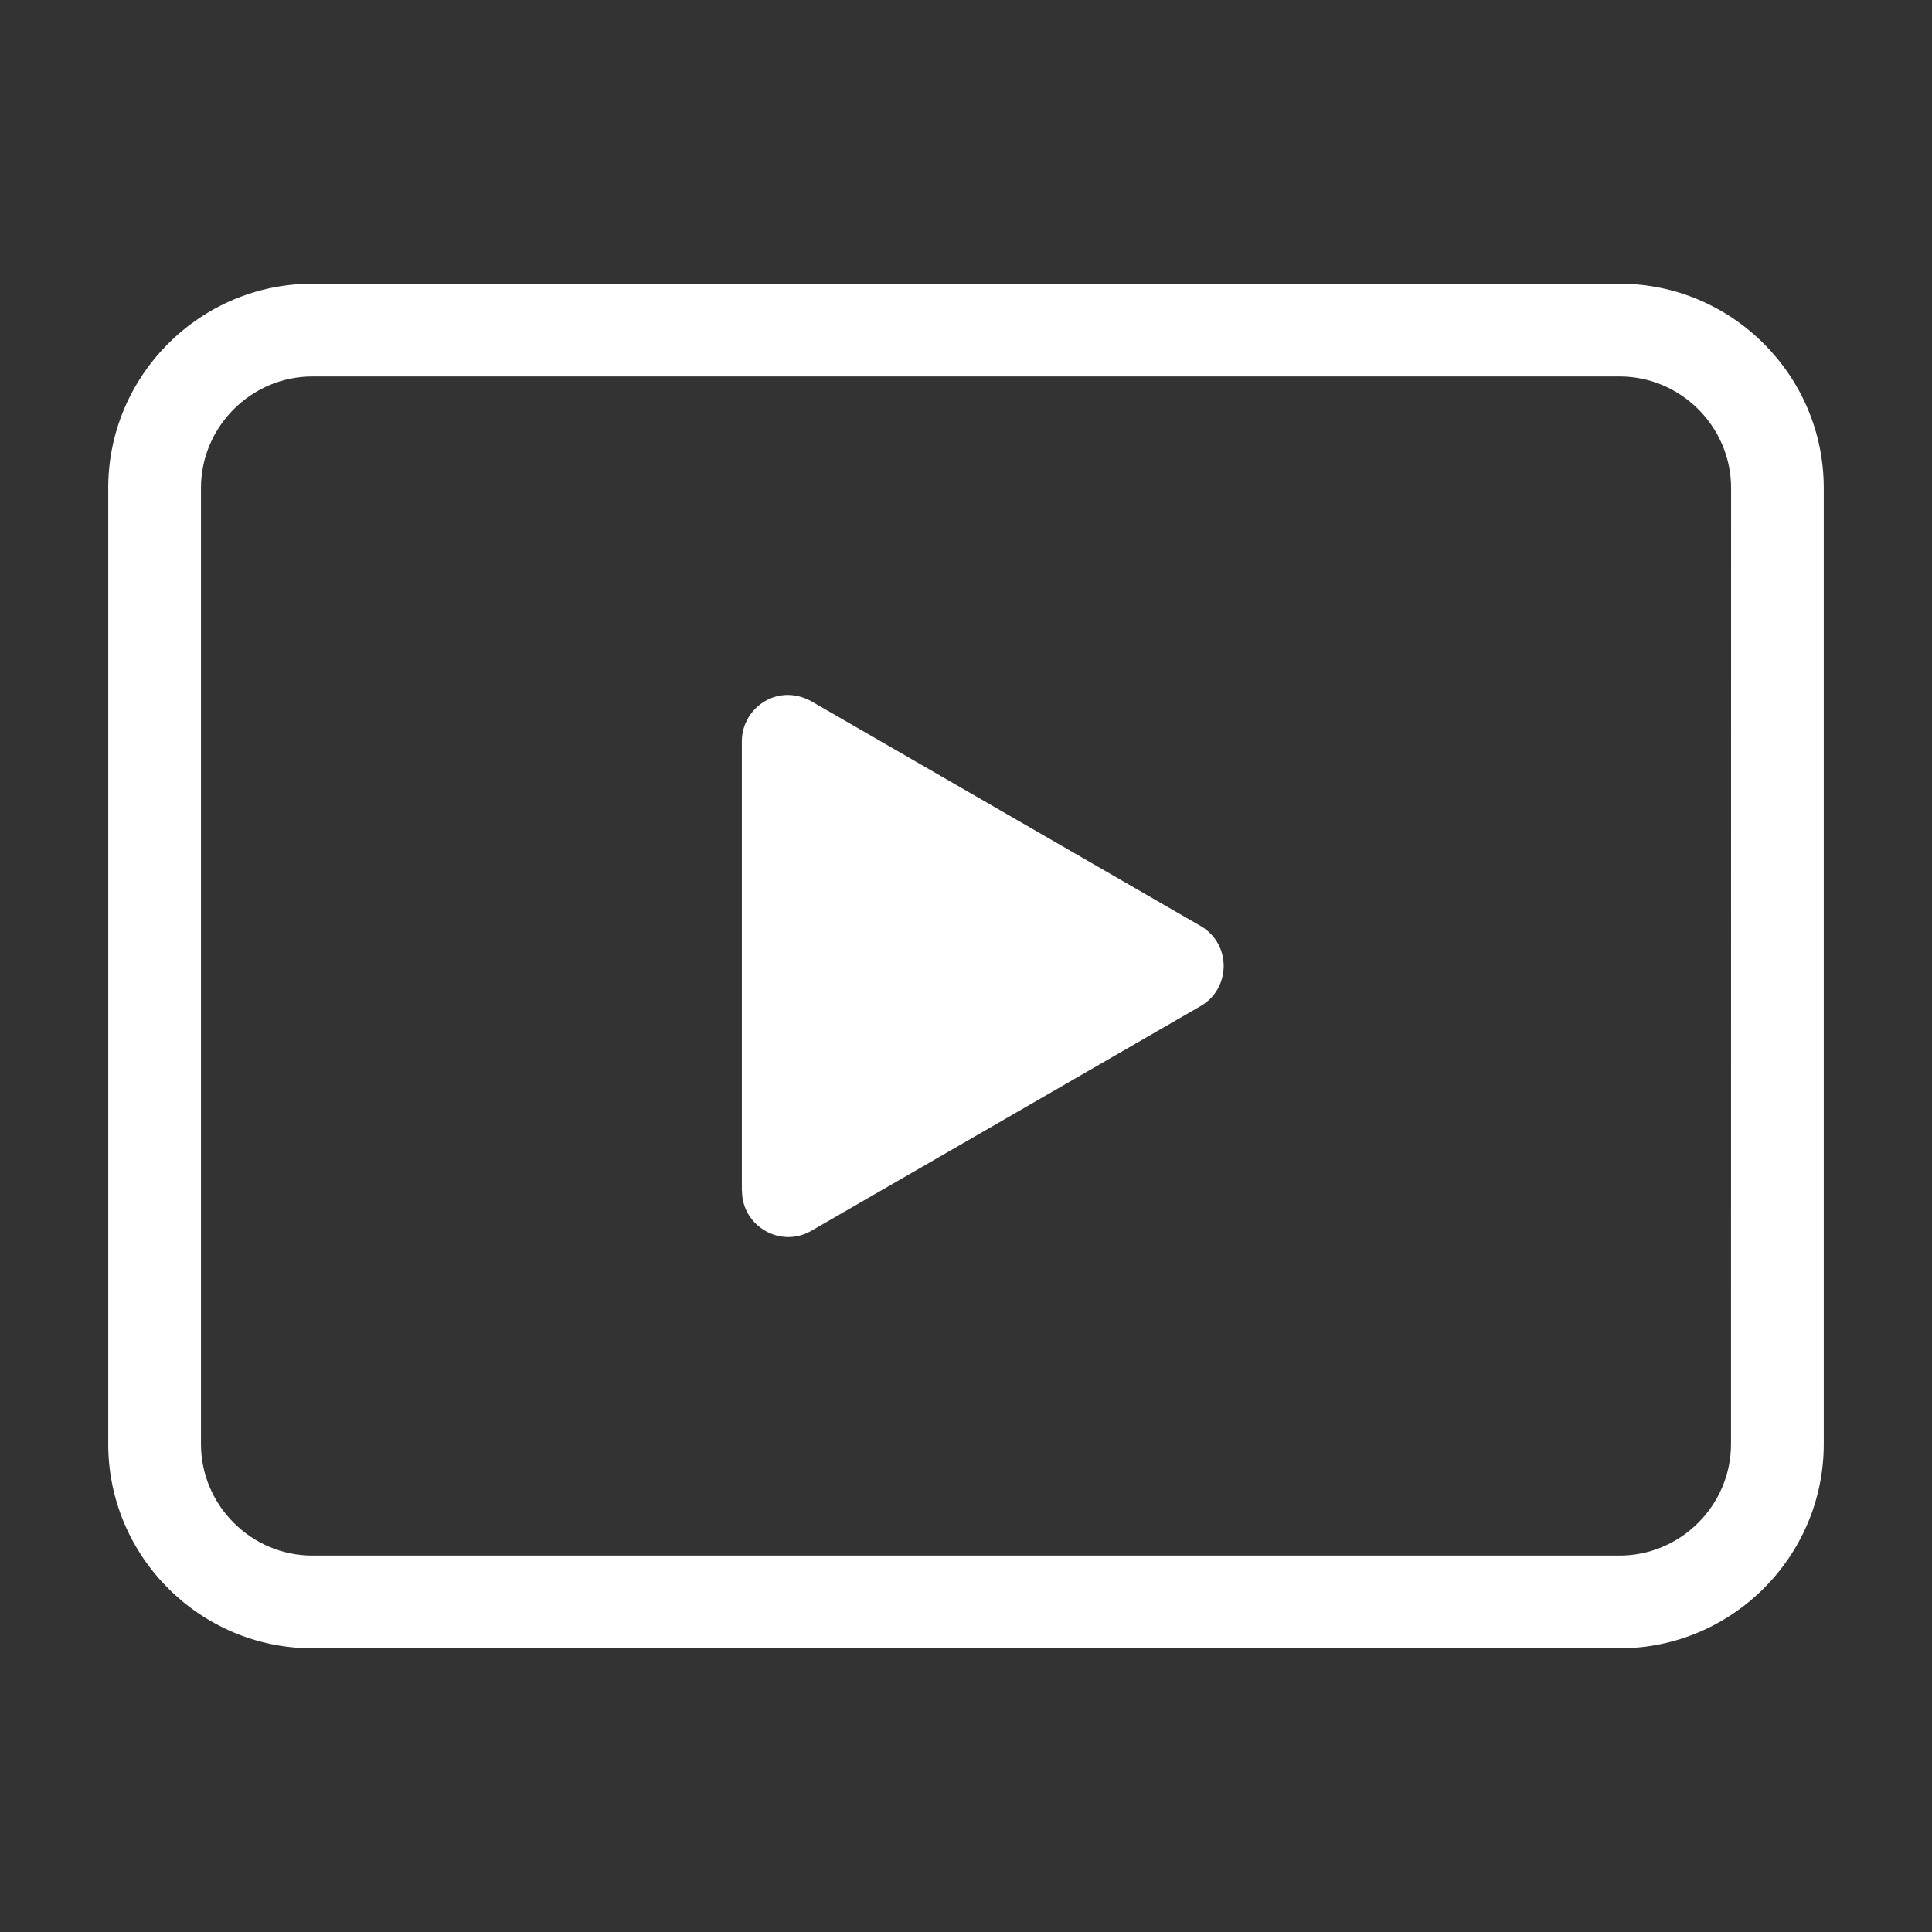
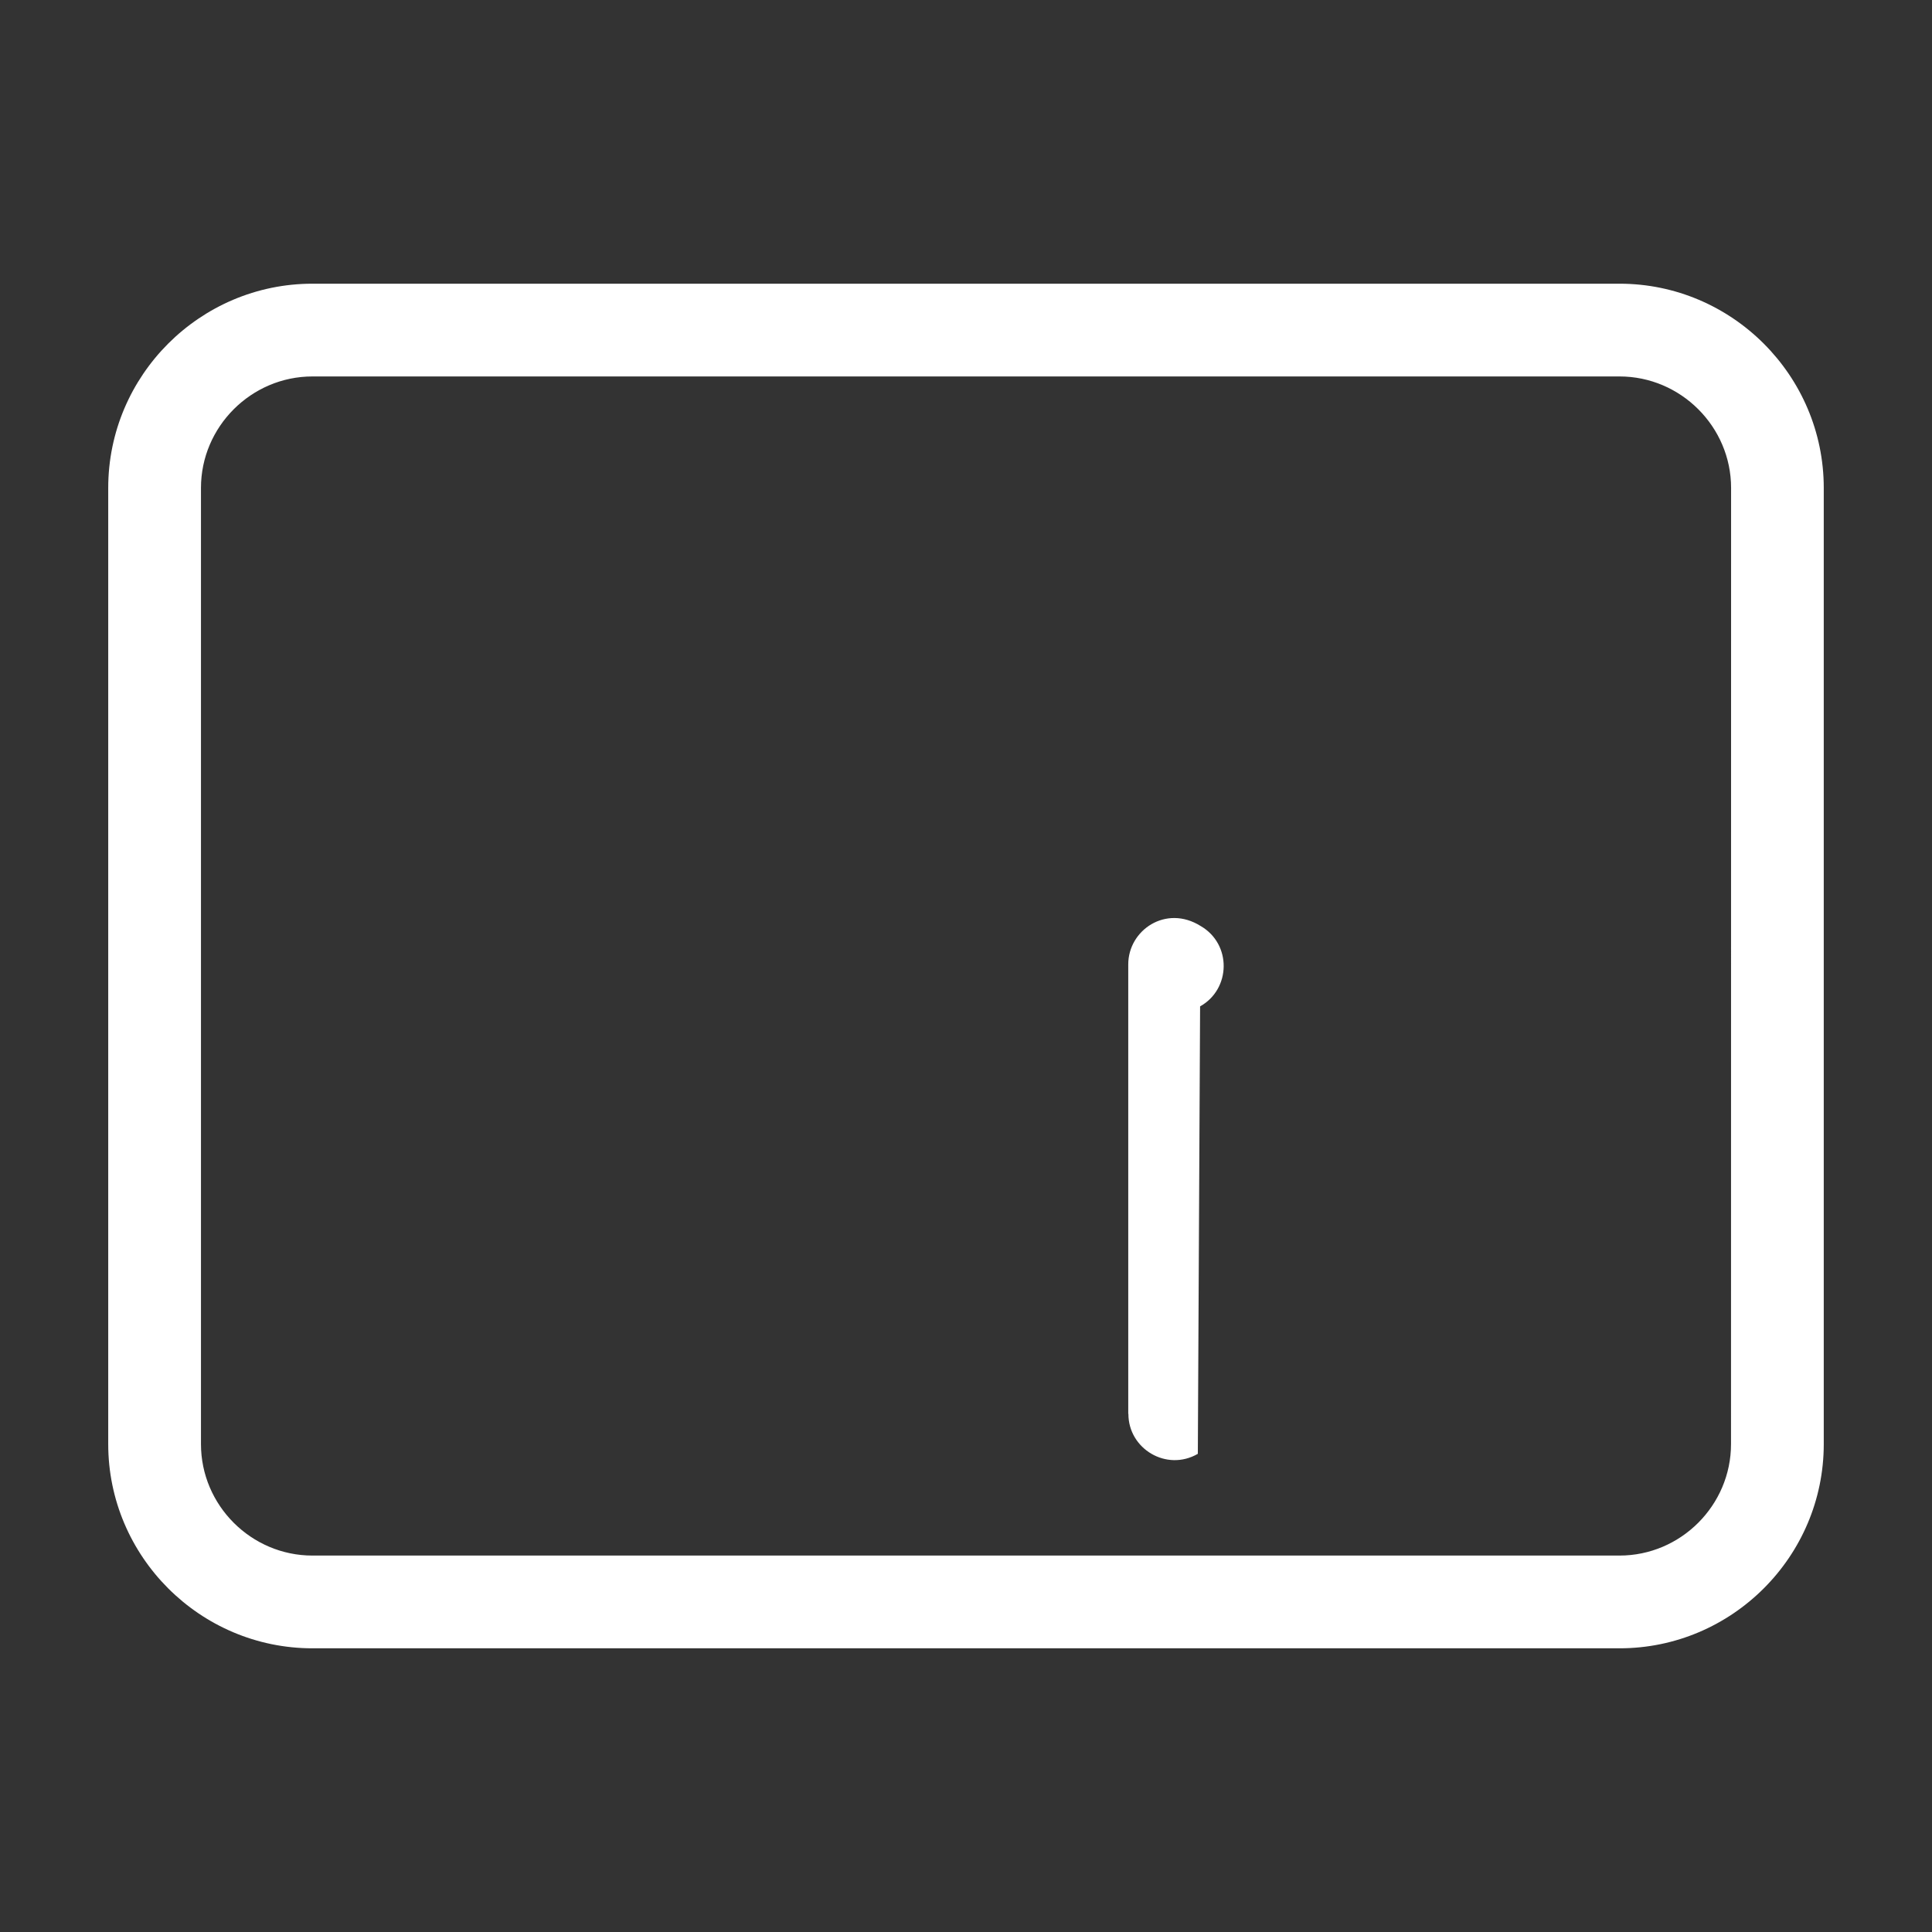
<svg xmlns="http://www.w3.org/2000/svg" width="1200pt" height="1200pt" version="1.1" viewBox="0 0 1200 1200">
  <rect x="0" y="0" width="1200" height="1200" fill="#333333" stroke="none" />
-   <path d="m194.06 176.21h811.87c69.797 0 126.84 57.047 126.84 126.84v593.9c0 69.844-57.047 126.84-126.84 126.84h-811.87c-69.844 0-126.84-57.047-126.84-126.84v-593.9c0-69.844 57-126.84 126.84-126.84zm551.34 448.87c19.219-10.734 19.734-38.719 0.328-49.922l-240-138.56c-21.469-13.453-44.953 2.484-44.953 23.859v279.14h0.094c-0.047 21.797 23.766 36.047 43.125 24.844zm260.53-391.26h-811.87c-38.016 0-69.234 31.219-69.234 69.234v593.9c0 38.062 31.219 69.234 69.234 69.234h811.87c38.016 0 69.234-31.219 69.234-69.234l0.047-593.9c0-38.016-31.266-69.234-69.281-69.234z" fill="#fff" fill-rule="evenodd" />
+   <path d="m194.06 176.21h811.87c69.797 0 126.84 57.047 126.84 126.84v593.9c0 69.844-57.047 126.84-126.84 126.84h-811.87c-69.844 0-126.84-57.047-126.84-126.84v-593.9c0-69.844 57-126.84 126.84-126.84zm551.34 448.87c19.219-10.734 19.734-38.719 0.328-49.922c-21.469-13.453-44.953 2.484-44.953 23.859v279.14h0.094c-0.047 21.797 23.766 36.047 43.125 24.844zm260.53-391.26h-811.87c-38.016 0-69.234 31.219-69.234 69.234v593.9c0 38.062 31.219 69.234 69.234 69.234h811.87c38.016 0 69.234-31.219 69.234-69.234l0.047-593.9c0-38.016-31.266-69.234-69.281-69.234z" fill="#fff" fill-rule="evenodd" />
</svg>